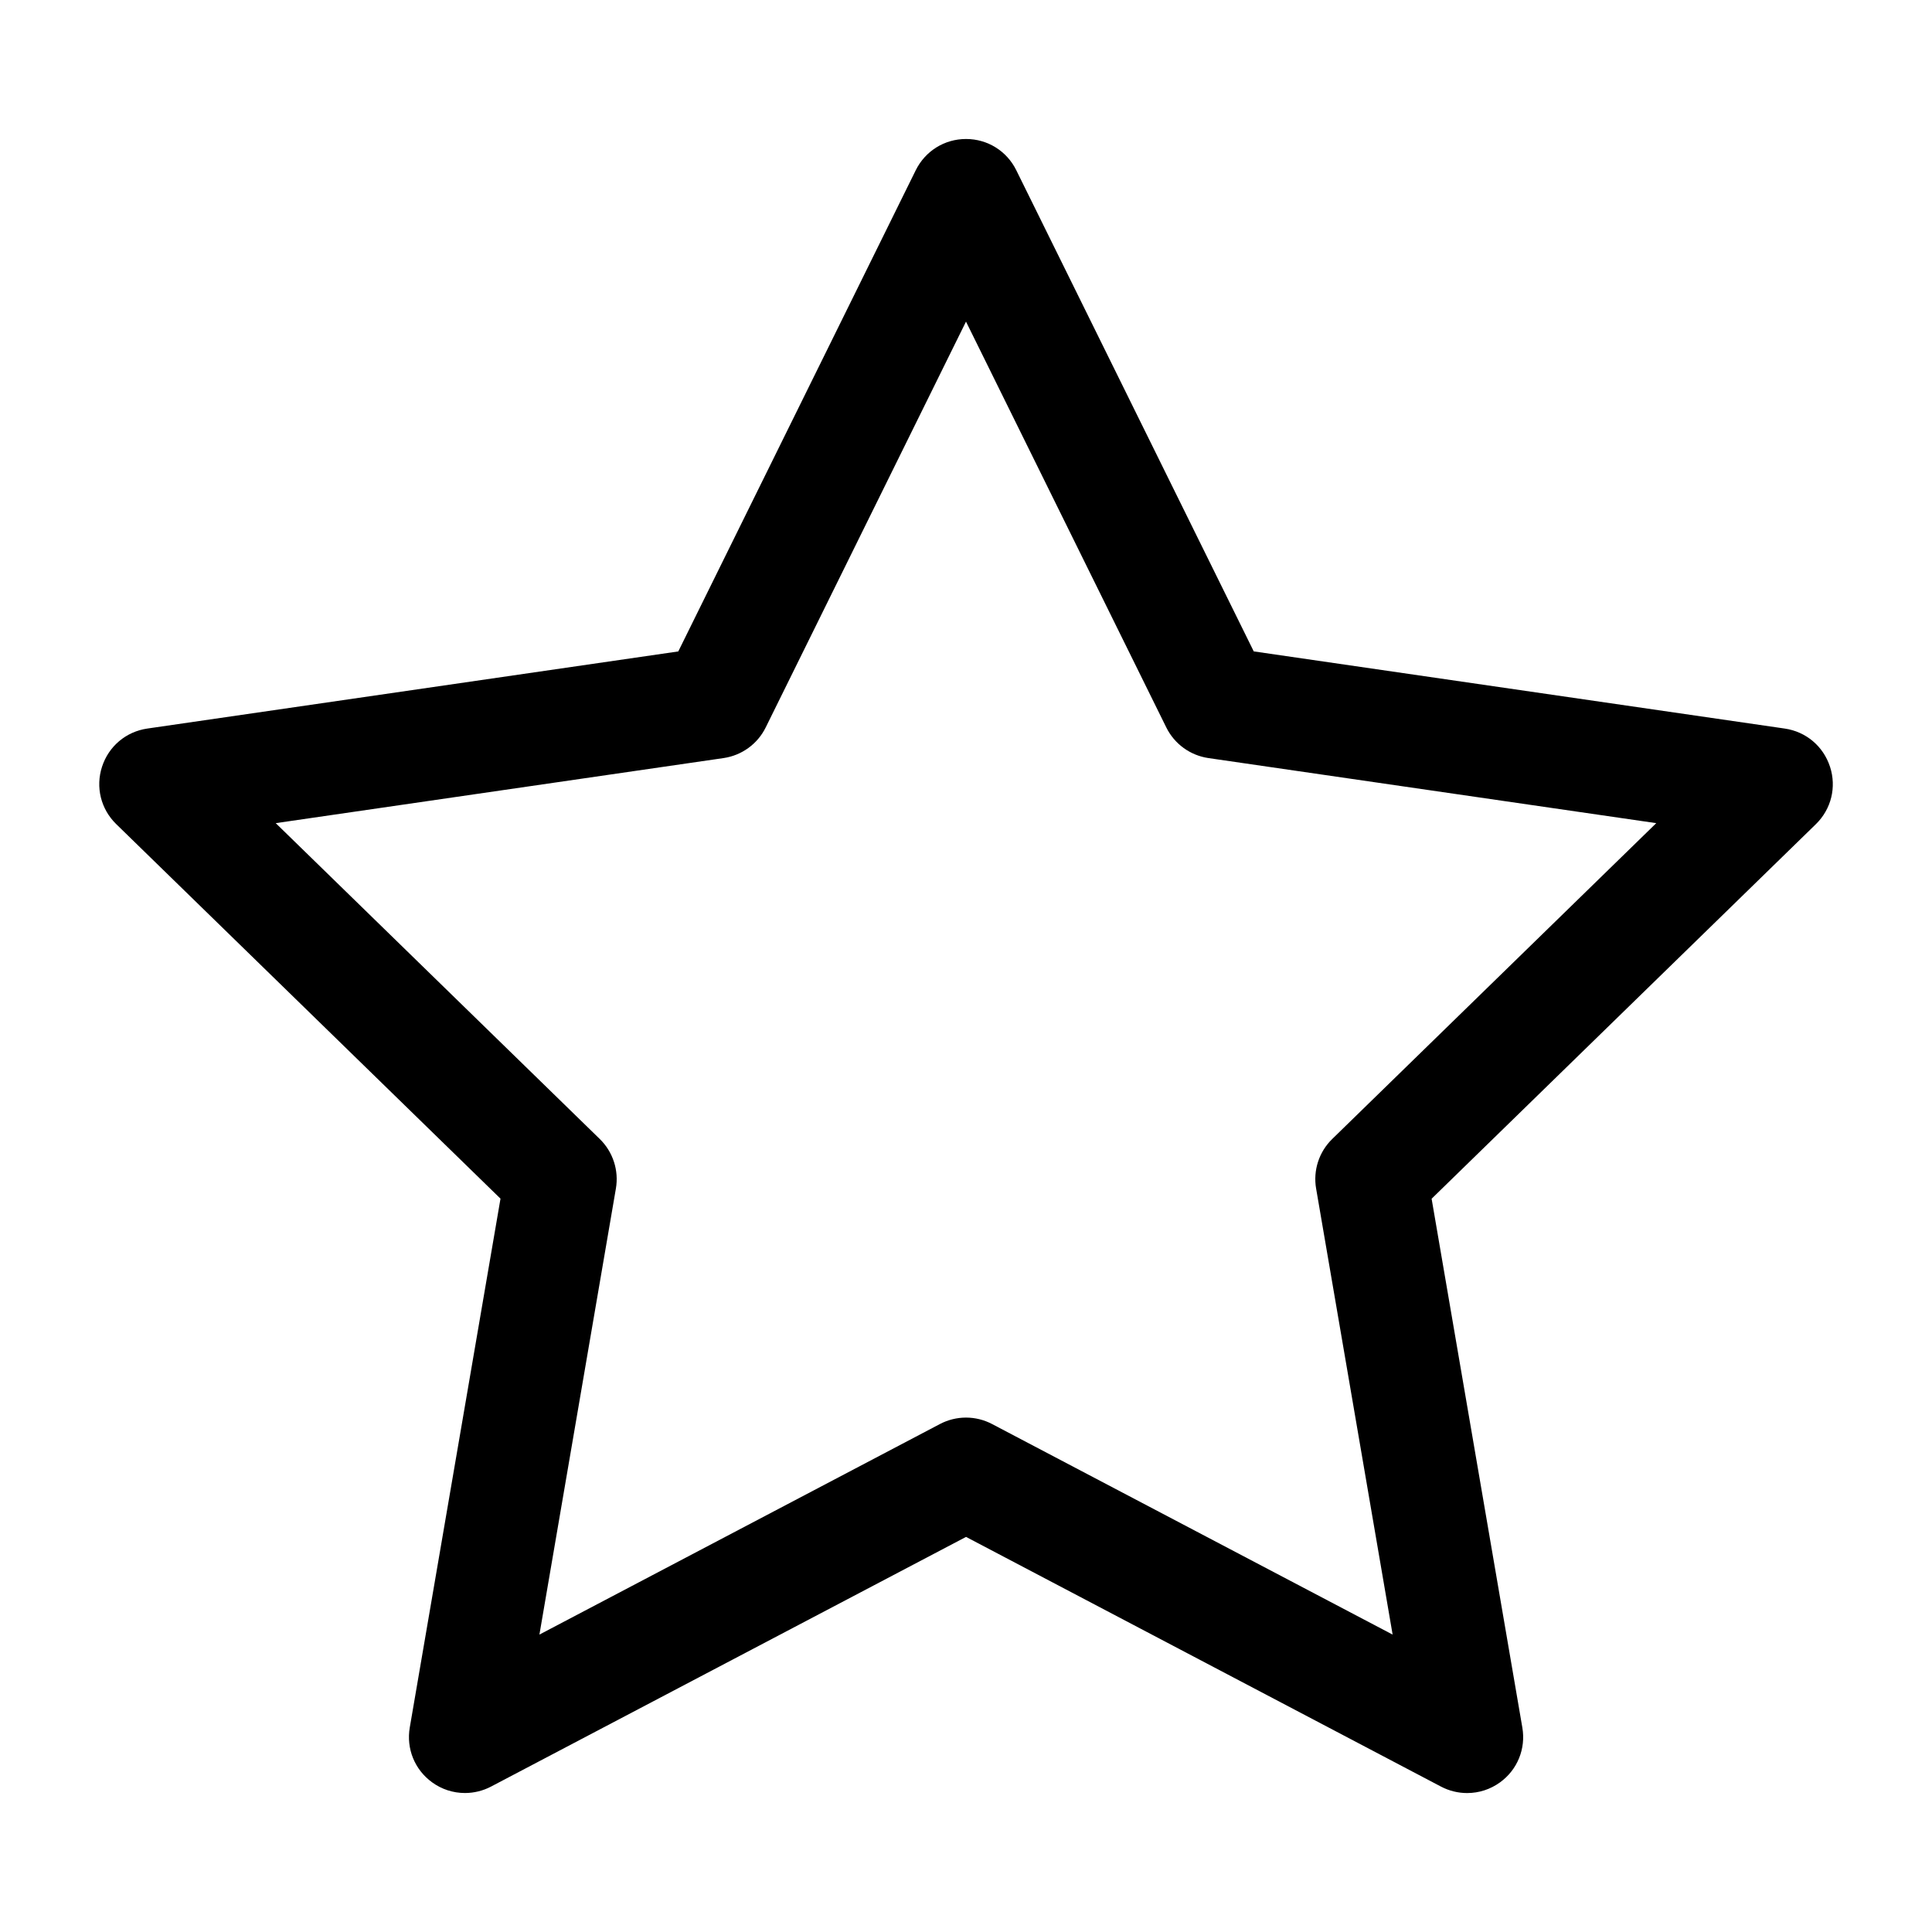
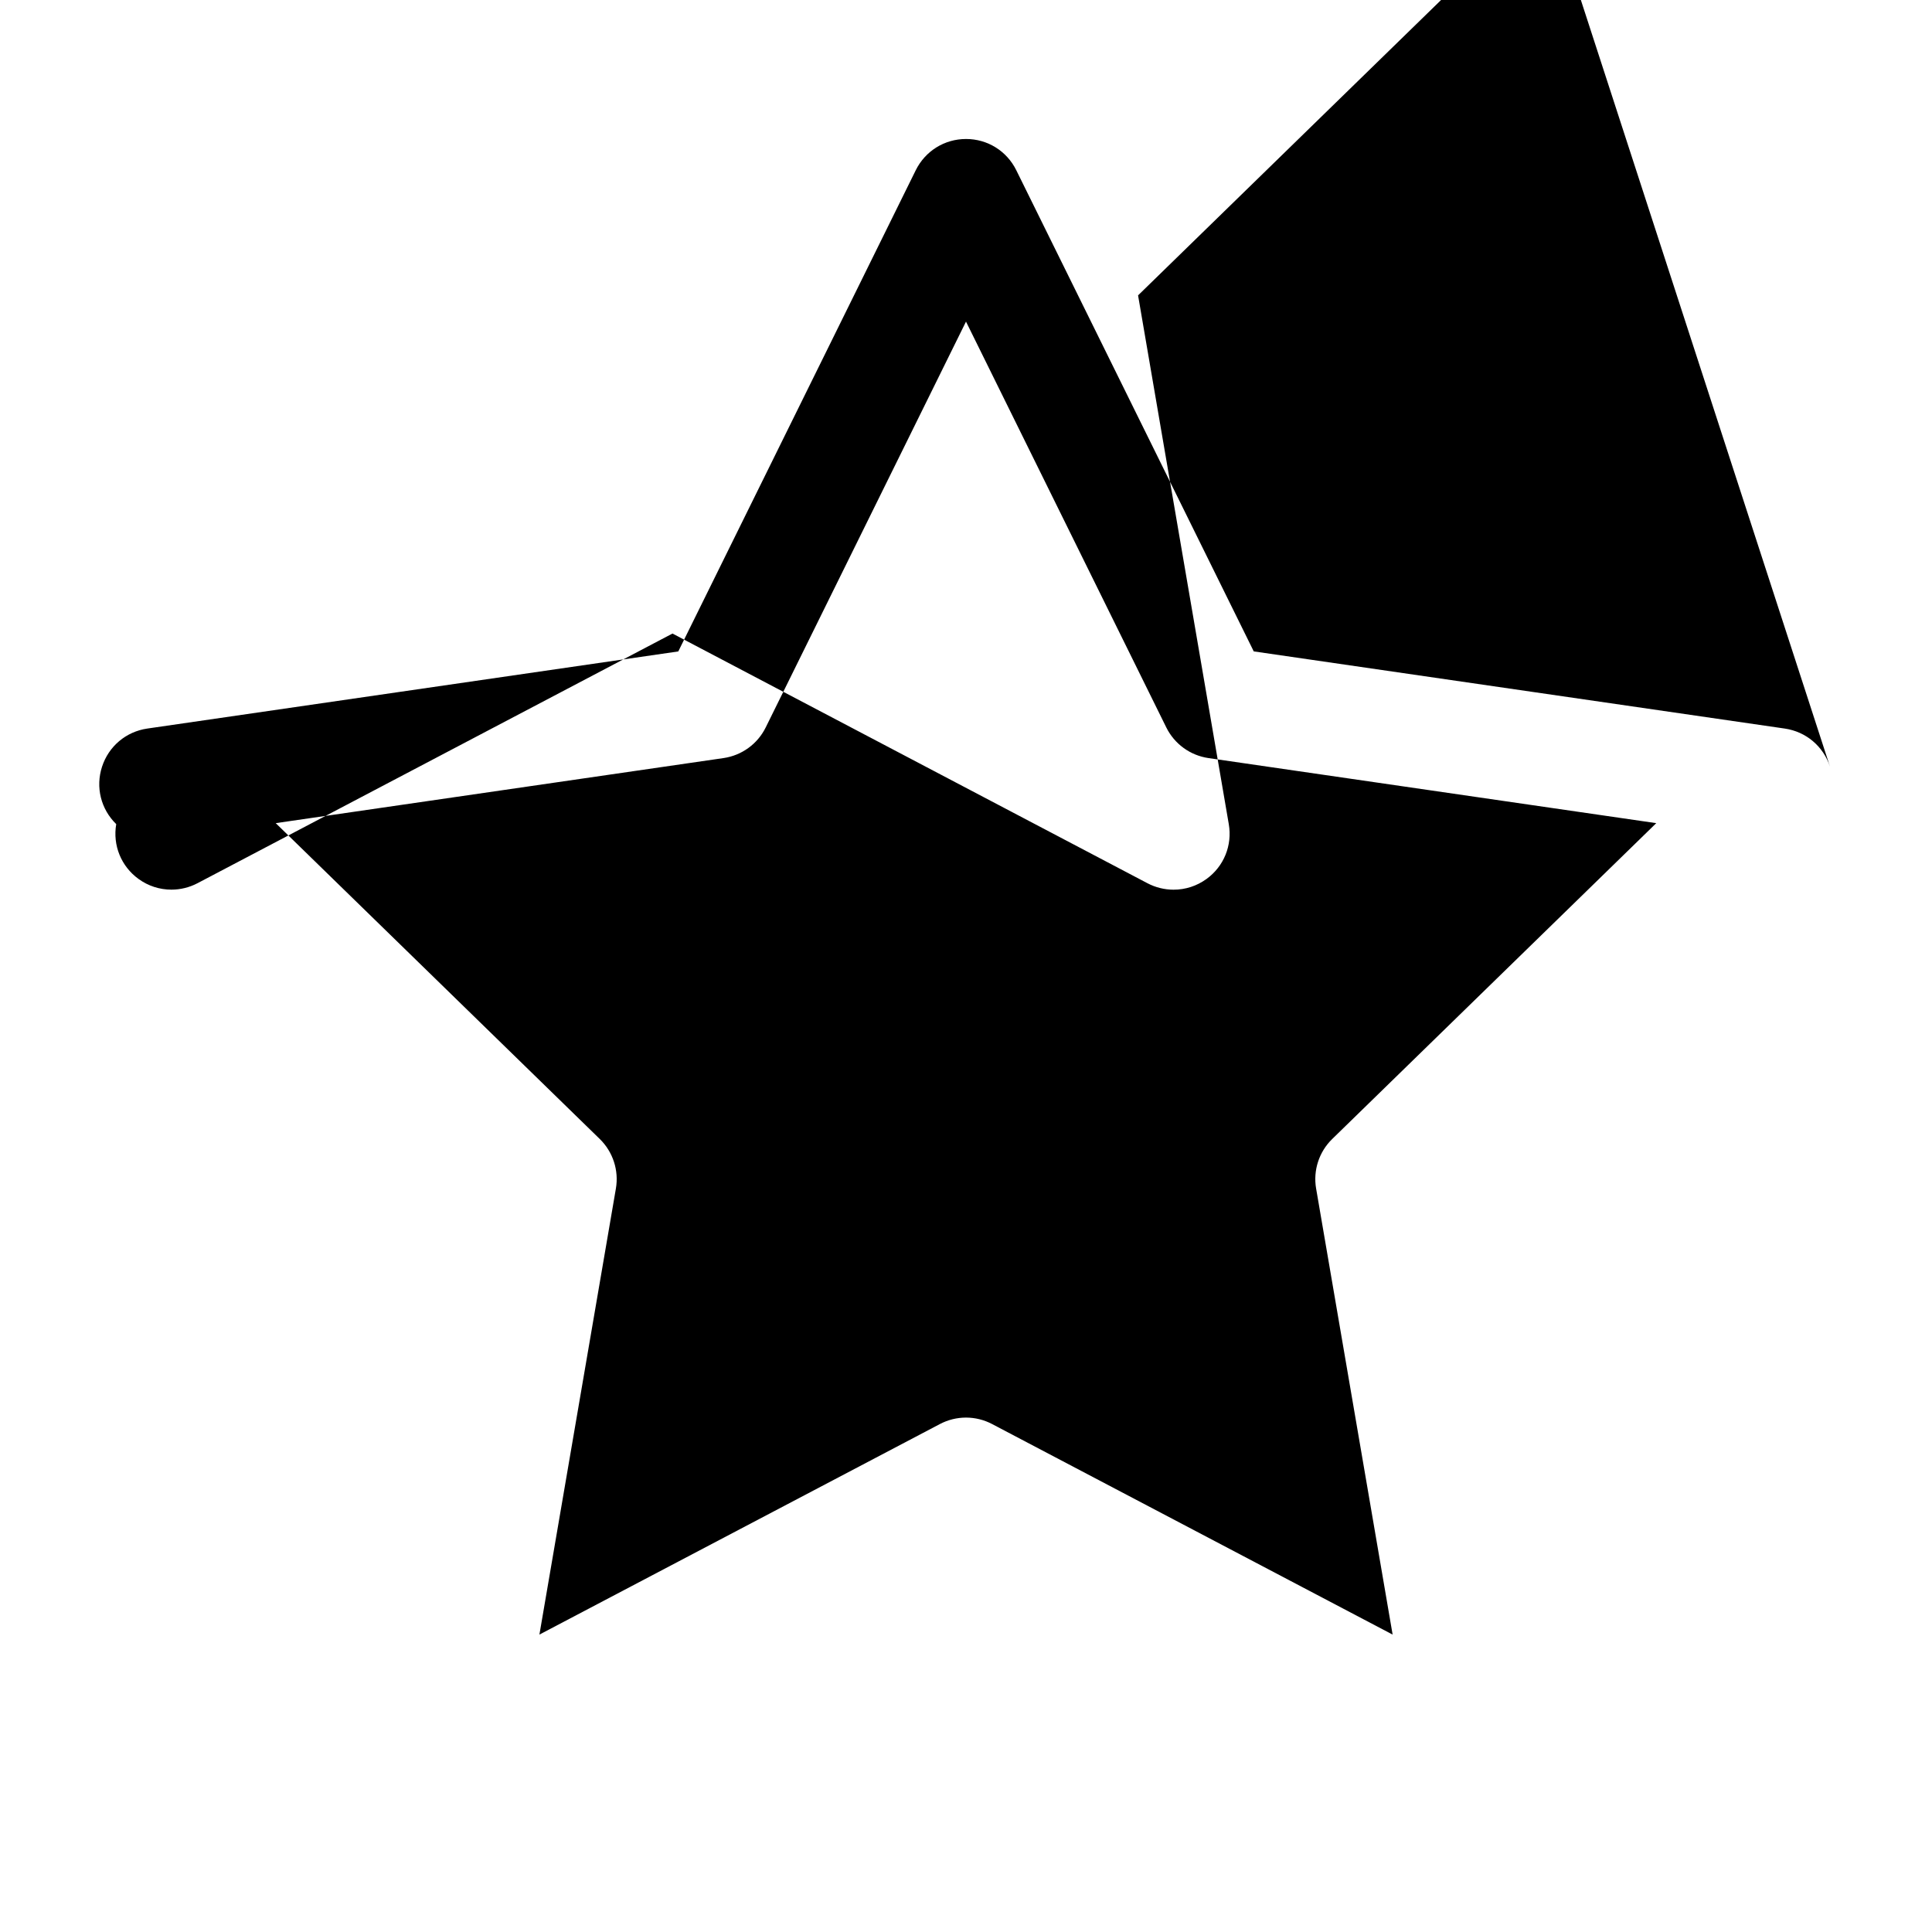
<svg xmlns="http://www.w3.org/2000/svg" id="Icons" viewBox="0 0 500 500">
-   <path d="m473.6,198.42c-1.73-5.3-6.21-9.07-11.71-9.87l-137.42-19.97-61.46-124.53c-2.46-4.98-7.44-8.08-13-8.08s-10.54,3.1-13.01,8.08l-61.46,124.54-137.42,19.96c-5.51.8-9.99,4.59-11.71,9.87-1.72,5.29-.31,10.98,3.67,14.86l99.45,96.93-23.48,136.86c-.94,5.49,1.27,10.92,5.77,14.19,2.49,1.81,5.44,2.77,8.52,2.77,2.34,0,4.68-.58,6.75-1.67l122.92-64.61,122.92,64.62c2.07,1.09,4.4,1.67,6.75,1.67,3.09,0,6.03-.96,8.53-2.77,4.5-3.26,6.71-8.7,5.77-14.18l-23.48-136.86,99.44-96.93c3.98-3.88,5.39-9.57,3.67-14.86Zm-132.99,109.18l19.8,115.43-103.66-54.49c-2.07-1.09-4.4-1.67-6.75-1.67s-4.68.58-6.75,1.67l-103.65,54.49,19.79-115.42c.81-4.7-.75-9.5-4.17-12.84l-83.86-81.74,115.89-16.84c4.72-.69,8.81-3.65,10.92-7.94l51.83-105.02,51.83,105.02c2.11,4.28,6.19,7.25,10.92,7.94l115.89,16.84-83.86,81.74c-3.42,3.33-4.98,8.13-4.17,12.83Z" />
+   <path d="m473.6,198.42c-1.73-5.3-6.21-9.07-11.71-9.87l-137.42-19.97-61.46-124.53c-2.46-4.98-7.44-8.08-13-8.08s-10.54,3.1-13.01,8.08l-61.46,124.54-137.42,19.96c-5.51.8-9.99,4.59-11.71,9.87-1.72,5.29-.31,10.98,3.67,14.86c-.94,5.49,1.27,10.92,5.77,14.19,2.49,1.81,5.44,2.77,8.52,2.77,2.34,0,4.68-.58,6.75-1.67l122.92-64.61,122.92,64.62c2.07,1.09,4.4,1.67,6.75,1.67,3.09,0,6.03-.96,8.53-2.77,4.5-3.26,6.71-8.7,5.77-14.18l-23.48-136.86,99.44-96.93c3.98-3.88,5.39-9.57,3.67-14.86Zm-132.99,109.18l19.8,115.43-103.66-54.49c-2.07-1.09-4.4-1.67-6.75-1.67s-4.68.58-6.75,1.67l-103.65,54.49,19.79-115.42c.81-4.7-.75-9.5-4.17-12.84l-83.86-81.74,115.89-16.84c4.72-.69,8.81-3.65,10.92-7.94l51.83-105.02,51.83,105.02c2.11,4.28,6.19,7.25,10.92,7.94l115.89,16.84-83.86,81.74c-3.42,3.33-4.98,8.13-4.17,12.83Z" />
</svg>